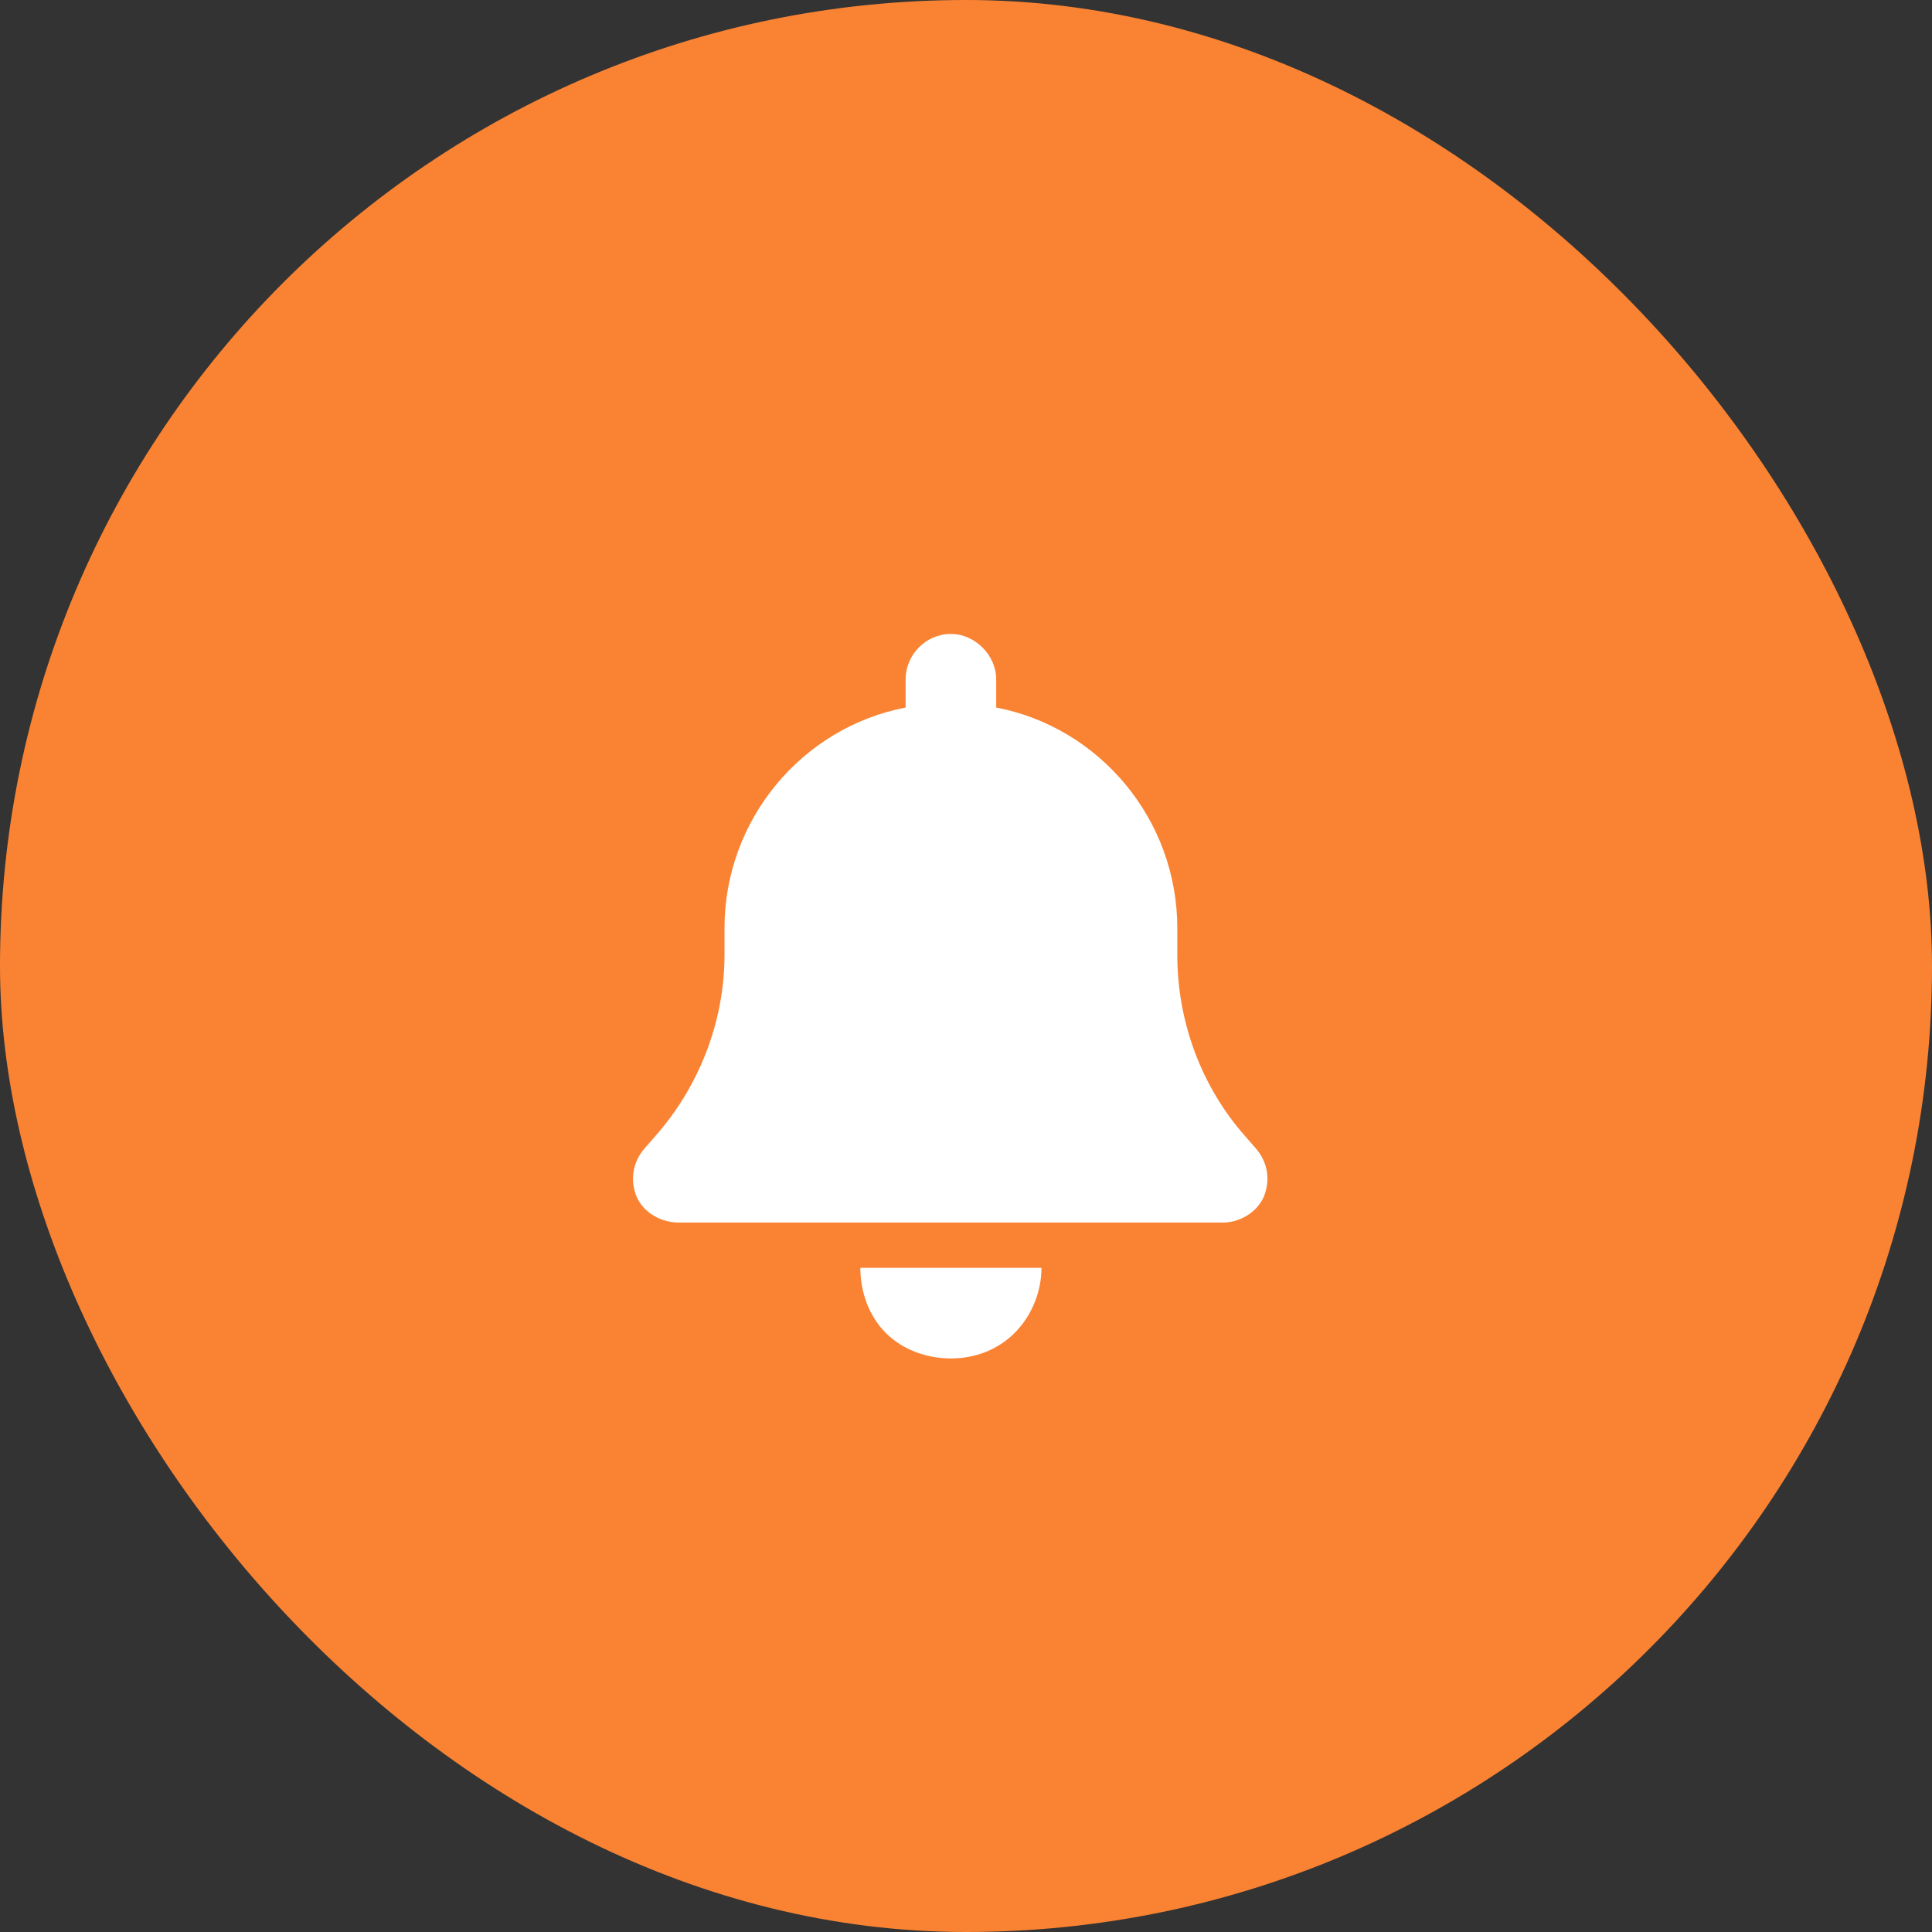
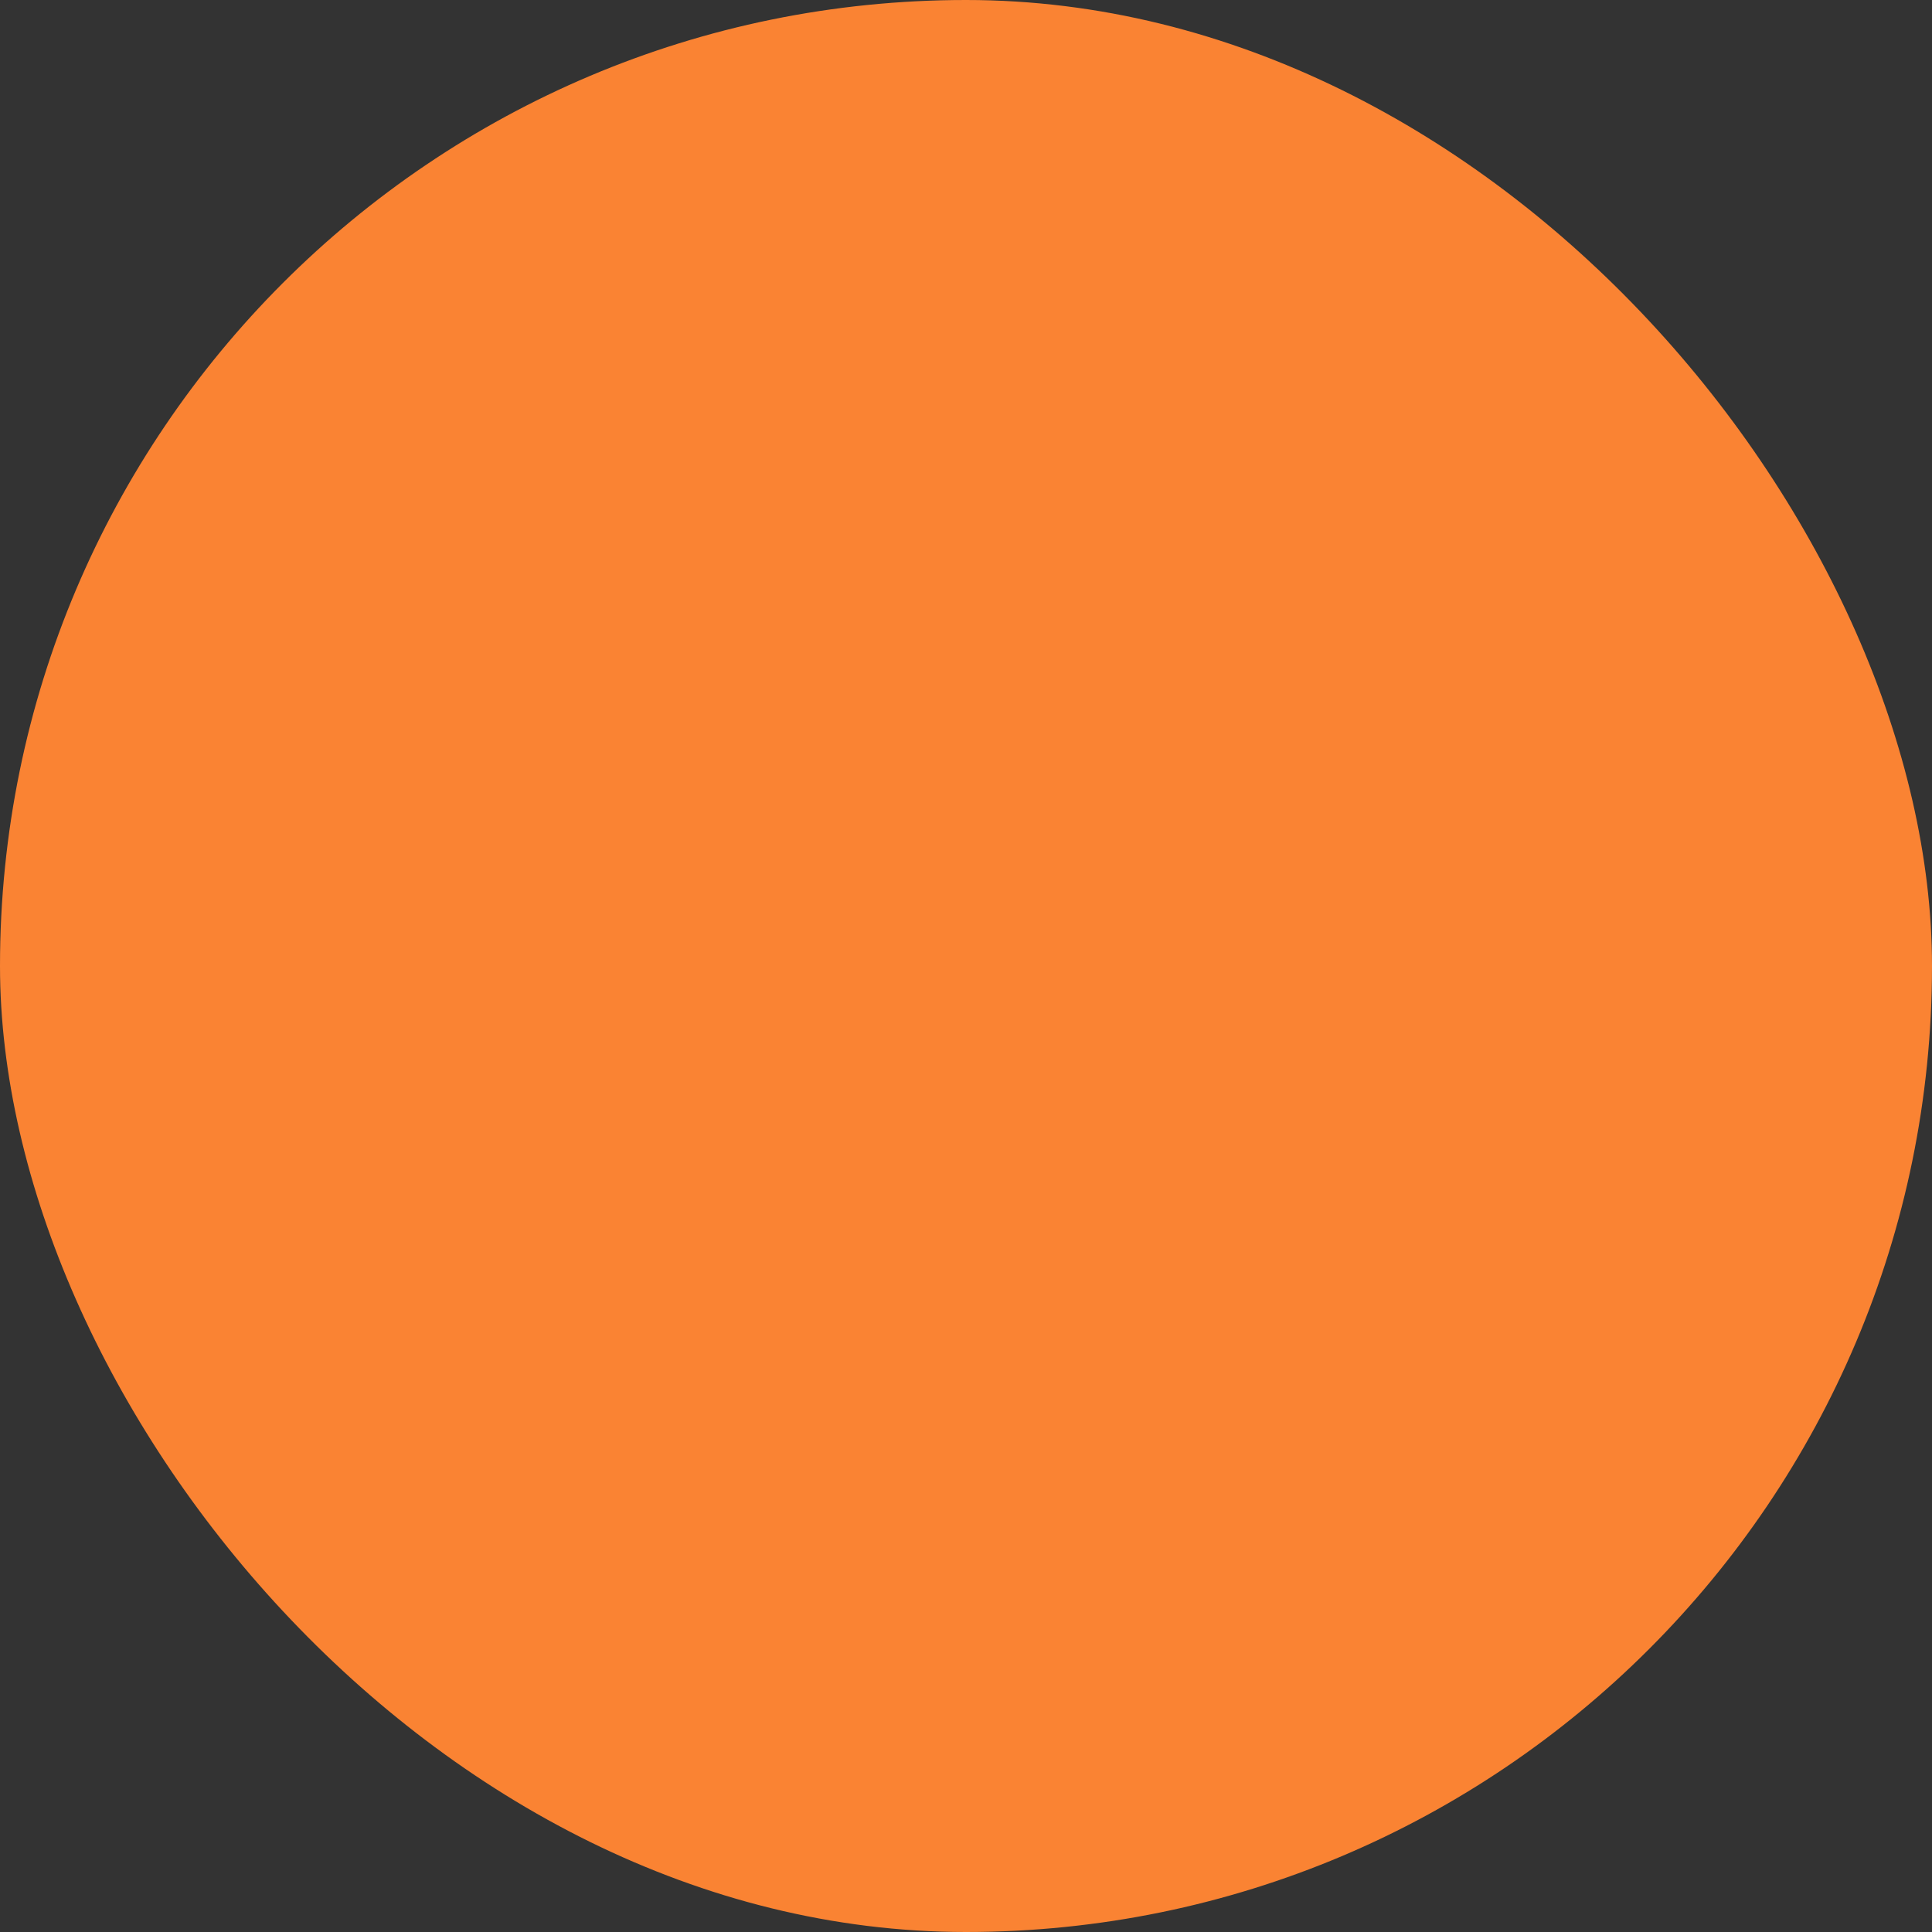
<svg xmlns="http://www.w3.org/2000/svg" width="32" height="32" viewBox="0 0 32 32" fill="none">
  <rect x="0" y="0" width="32" height="32" fill="#333333" stroke="none" />
  <rect width="32" height="32" rx="16" fill="#FA8333" />
-   <path d="M15.75 10.5C16.148 10.5 16.5 10.852 16.5 11.25V11.719C18.211 12.047 19.5 13.57 19.5 15.375V15.82C19.5 16.922 19.898 18 20.625 18.82L20.789 19.008C21 19.242 21.047 19.547 20.93 19.828C20.812 20.086 20.531 20.25 20.25 20.25H11.25C10.945 20.25 10.664 20.086 10.547 19.828C10.43 19.547 10.477 19.242 10.688 19.008L10.852 18.82C11.578 18 12 16.922 12 15.82V15.375C12 13.57 13.289 12.047 15 11.719V11.25C15 10.852 15.328 10.5 15.75 10.5ZM16.805 22.078C16.523 22.359 16.148 22.5 15.75 22.5C15.352 22.5 14.953 22.359 14.672 22.078C14.391 21.797 14.25 21.398 14.25 21H15.75H17.25C17.25 21.398 17.086 21.797 16.805 22.078Z" fill="white" />
</svg>